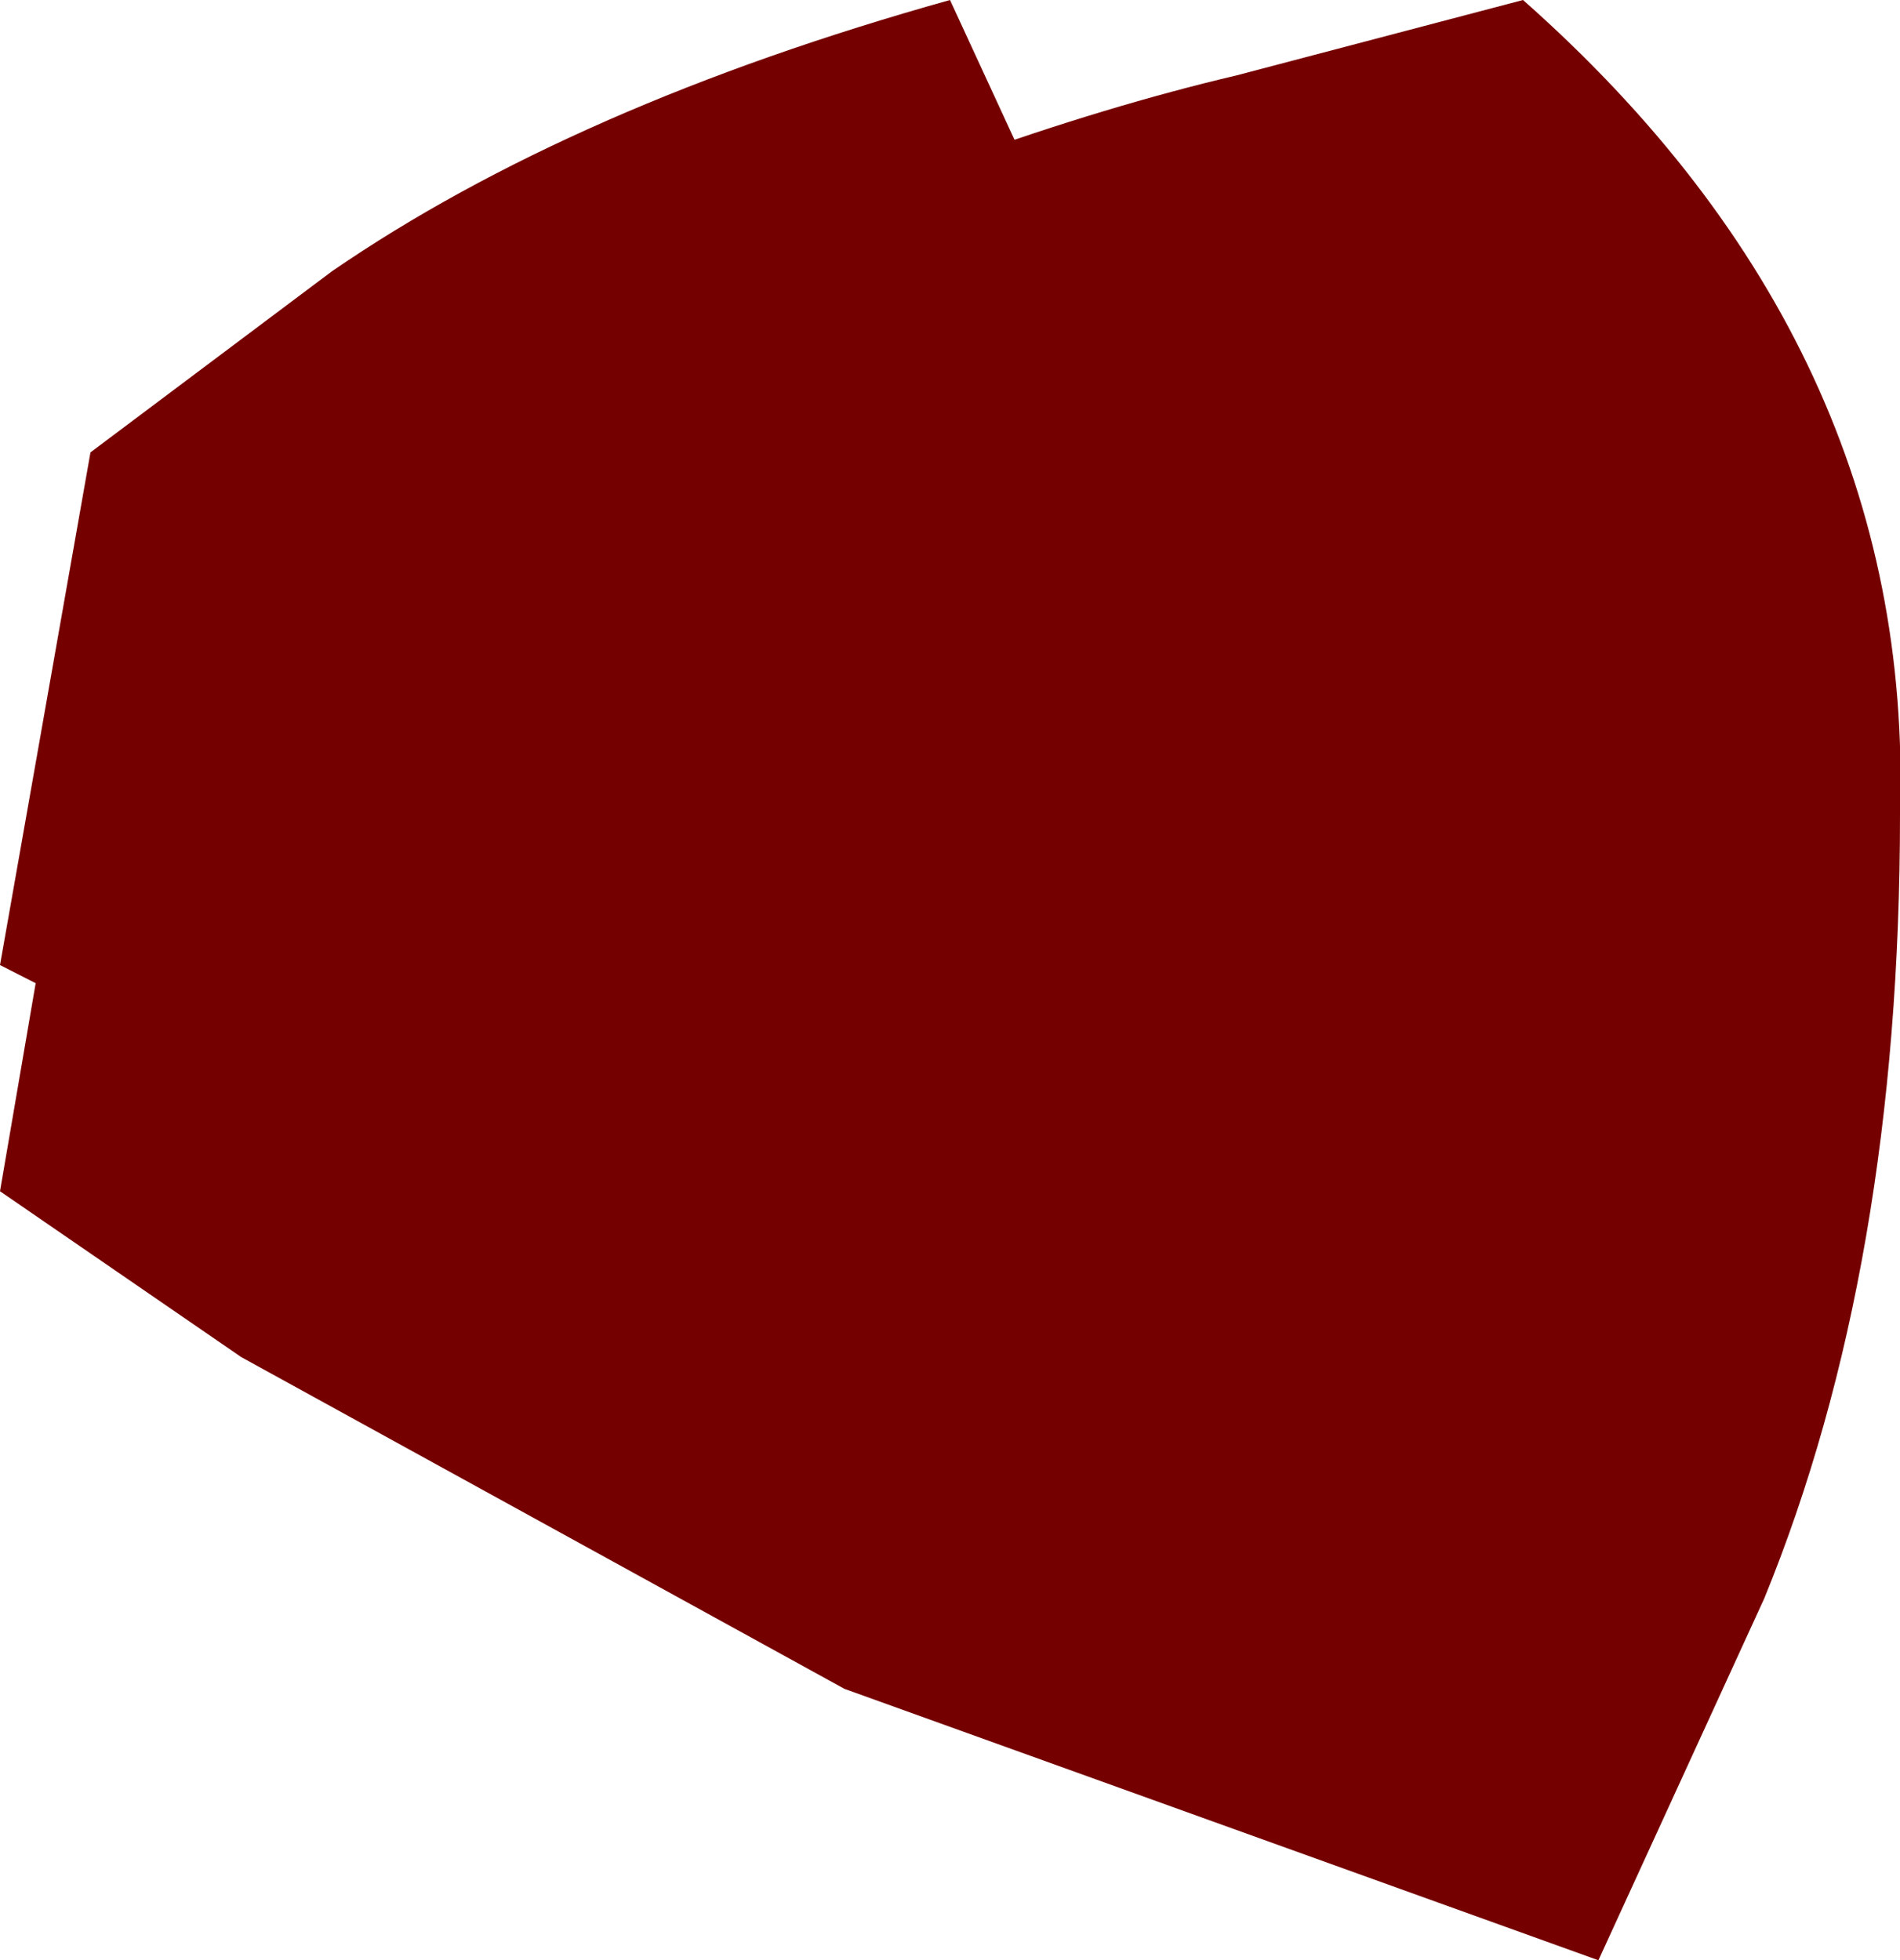
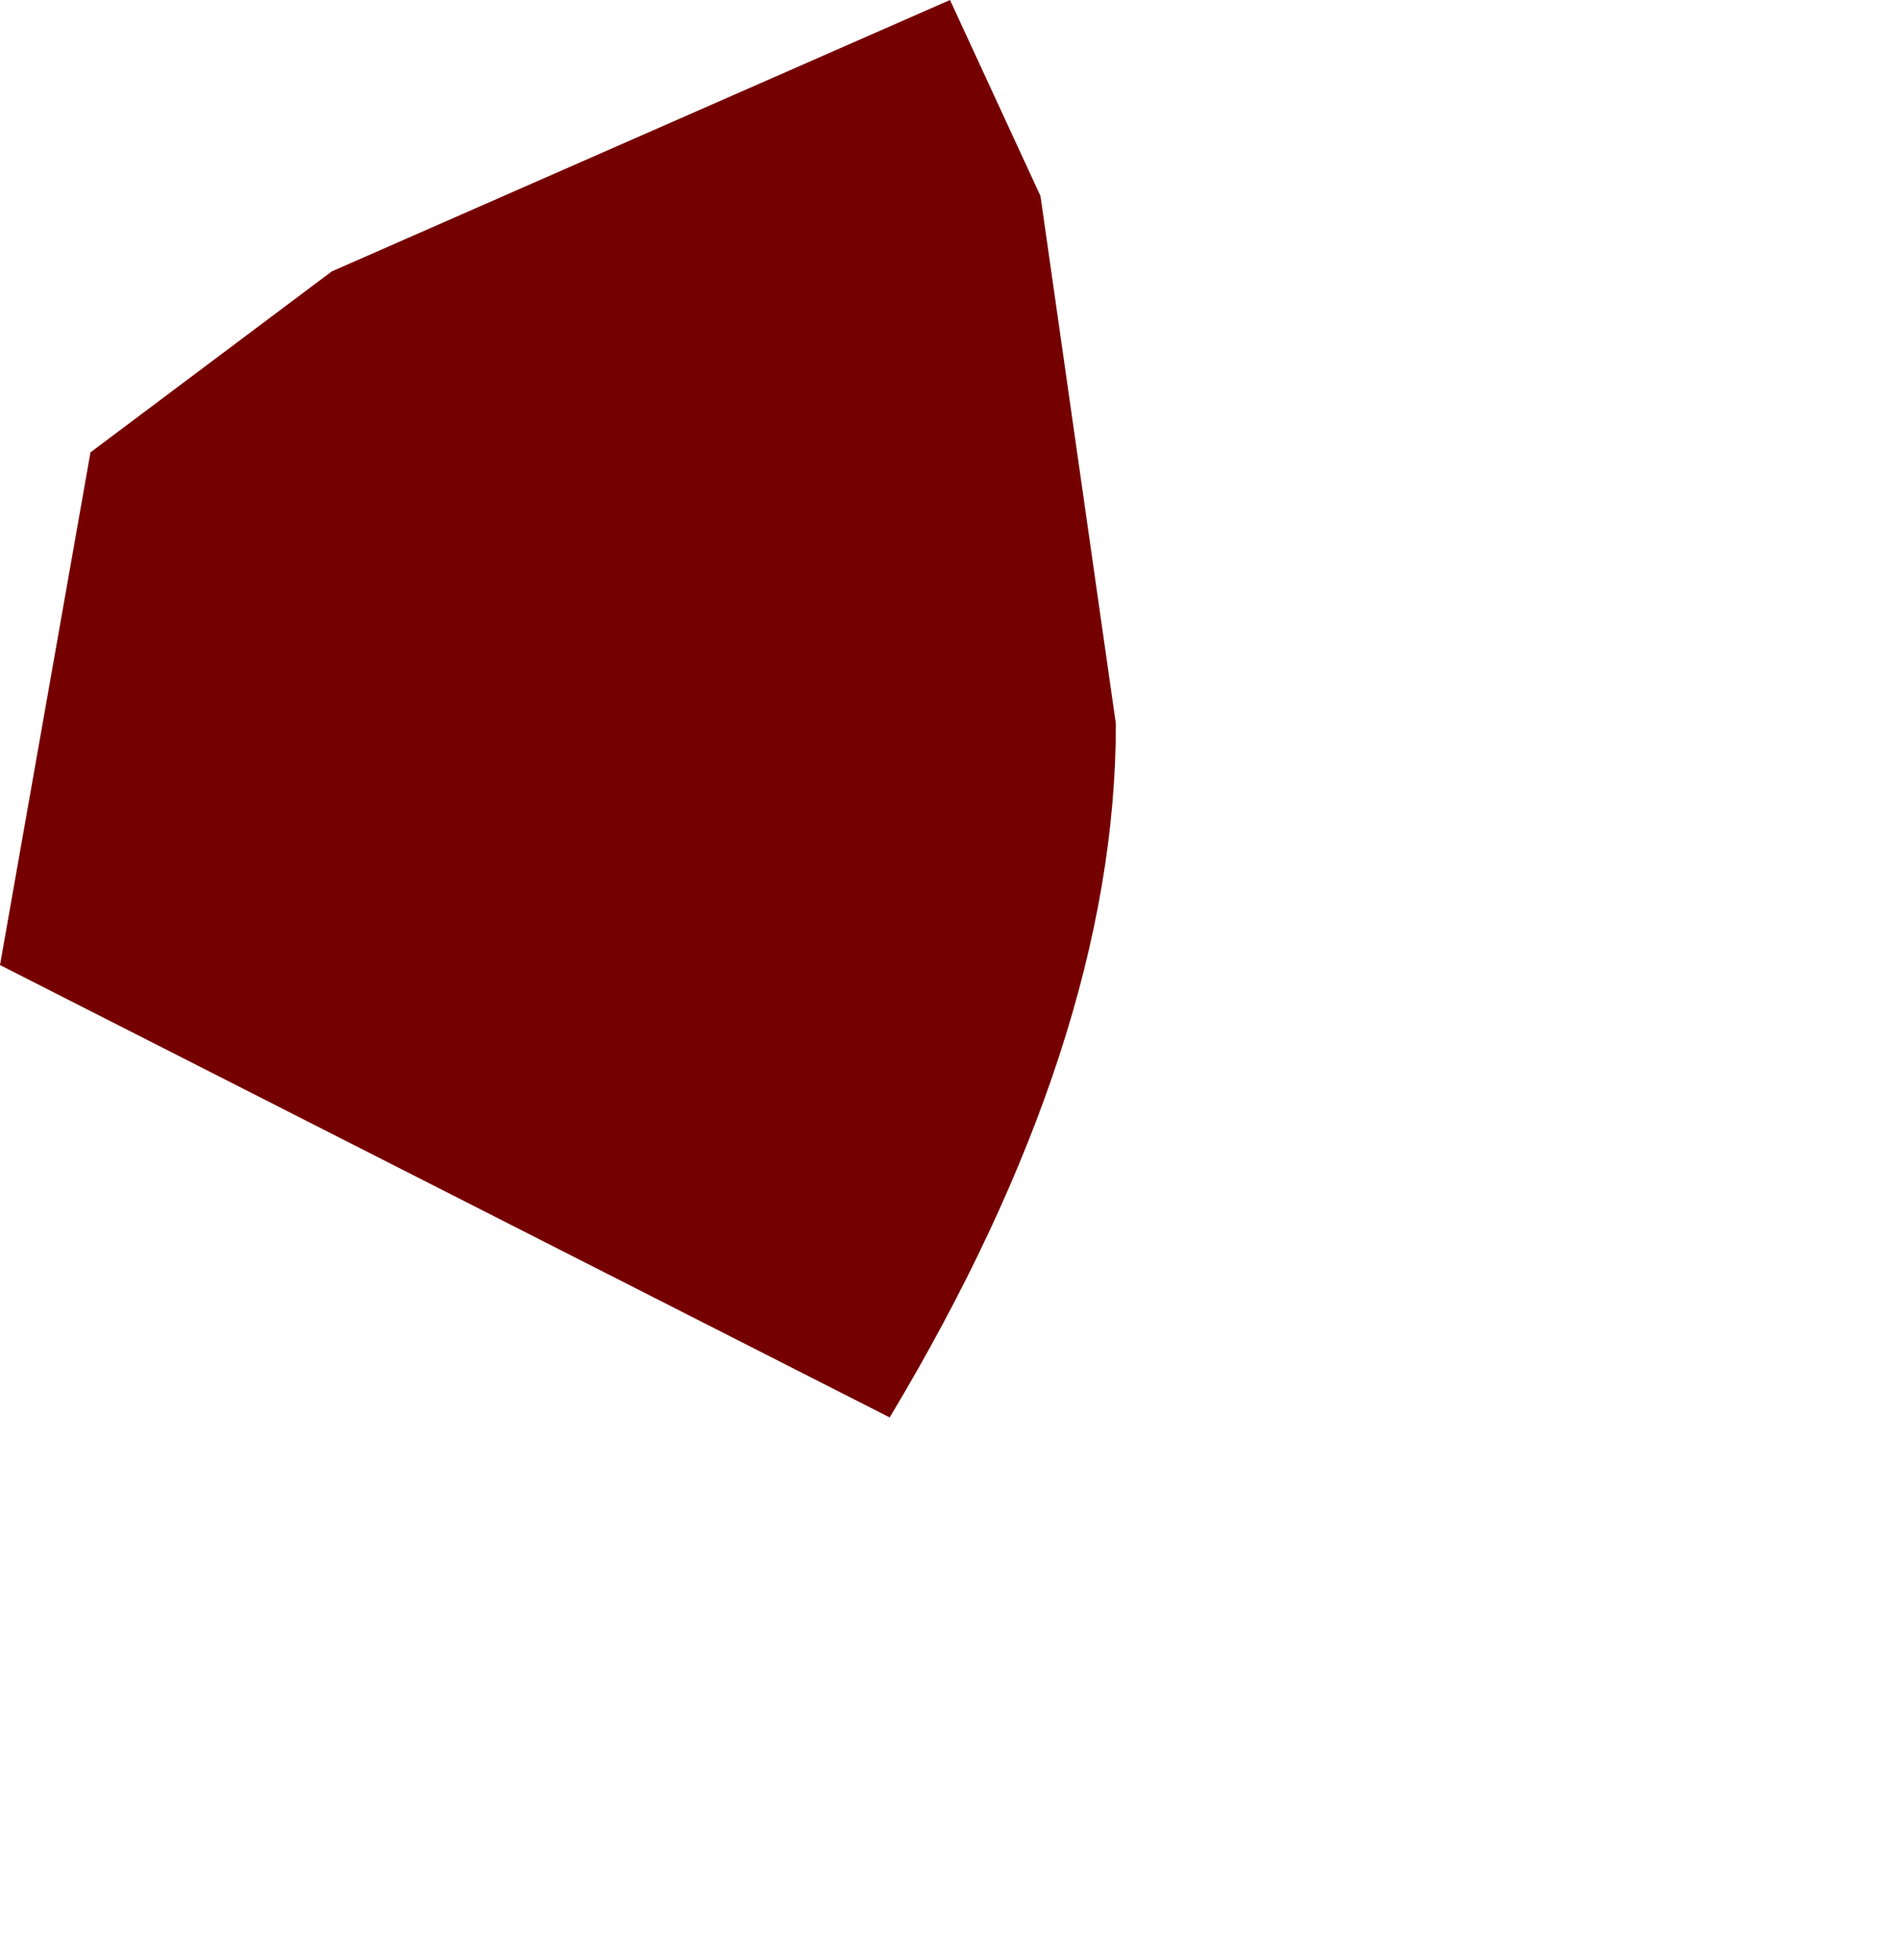
<svg xmlns="http://www.w3.org/2000/svg" height="6.5px" width="6.3px">
  <g transform="matrix(1.0, 0.0, 0.0, 1.0, 0.0, 0.0)">
-     <path d="M6.3 2.7 Q6.3 4.2 5.85 5.3 L5.3 6.5 2.8 5.6 0.8 4.5 0.0 3.95 0.3 2.2 Q1.0 1.45 2.15 0.95 3.25 0.45 4.1 0.25 L5.05 0.0 Q6.35 1.15 6.3 2.7" fill="#750000" fill-rule="evenodd" stroke="none" />
-     <path d="M3.15 0.0 L3.45 0.65 3.7 2.4 Q3.7 3.45 2.95 4.7 L0.0 3.2 0.3 1.5 1.1 0.9 Q1.9 0.35 3.15 0.0" fill="#750000" fill-rule="evenodd" stroke="none" />
+     <path d="M3.15 0.0 L3.45 0.65 3.7 2.4 Q3.7 3.45 2.95 4.7 L0.0 3.2 0.3 1.5 1.1 0.9 " fill="#750000" fill-rule="evenodd" stroke="none" />
  </g>
</svg>